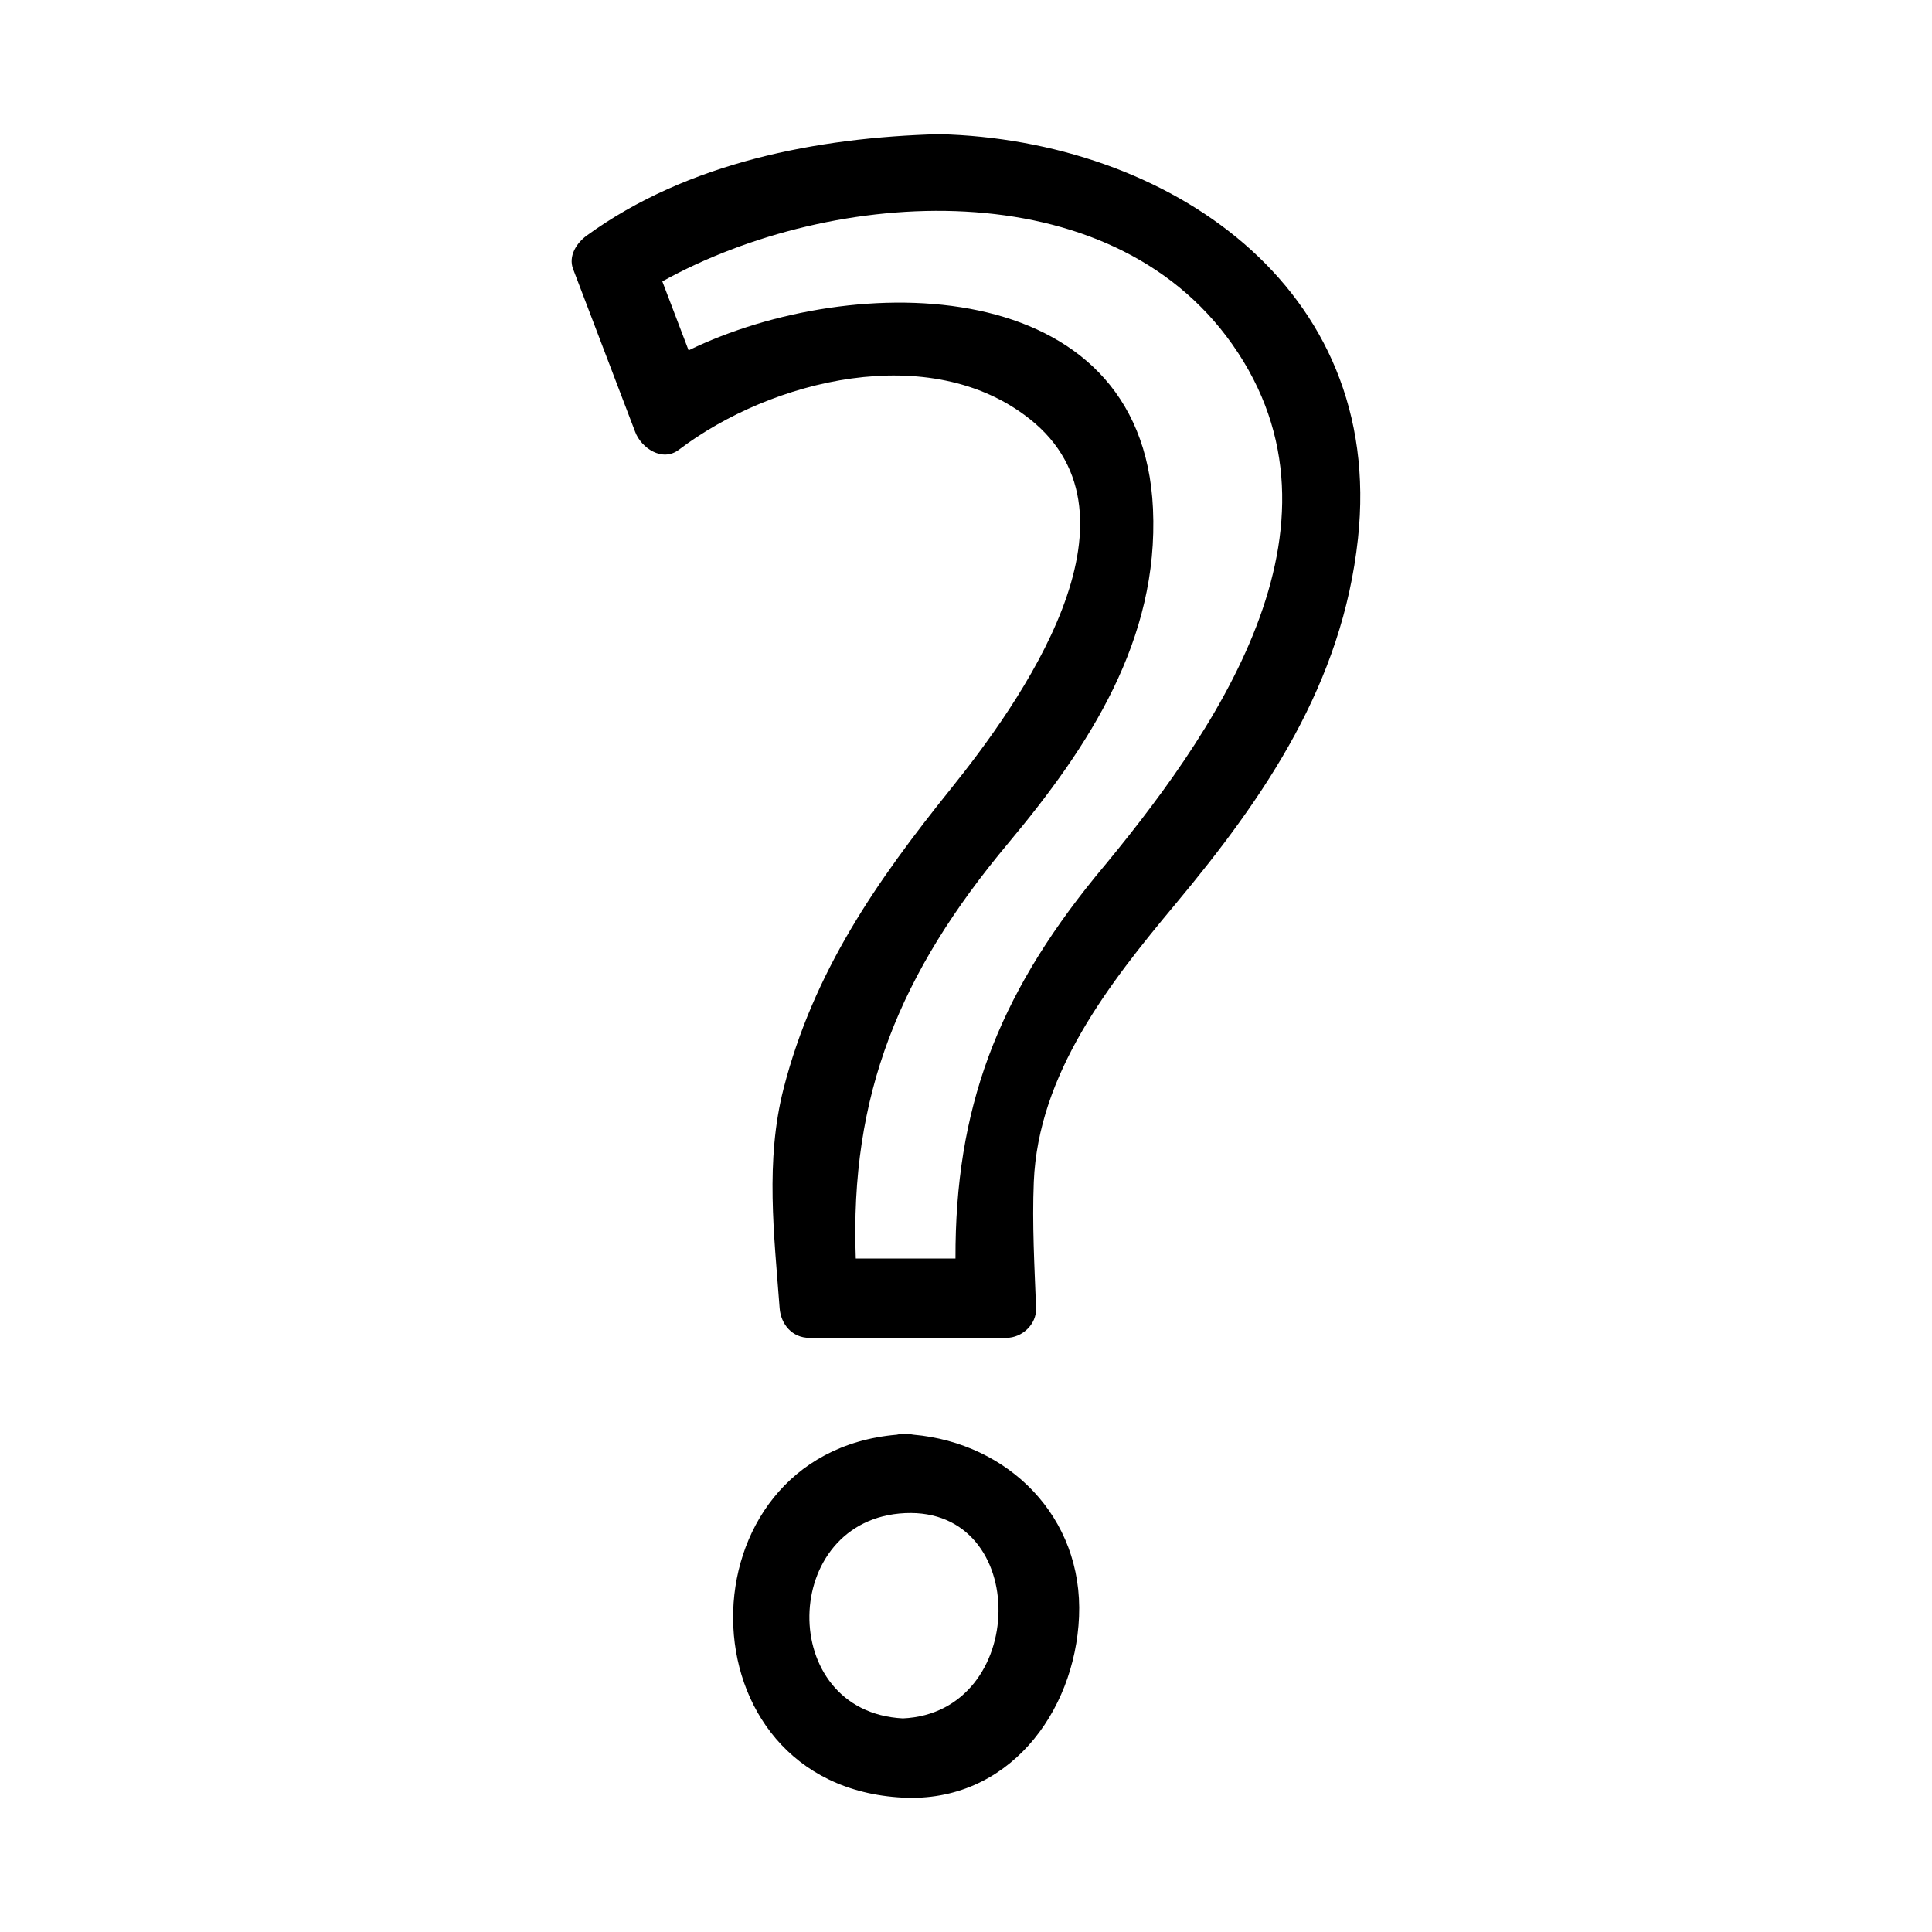
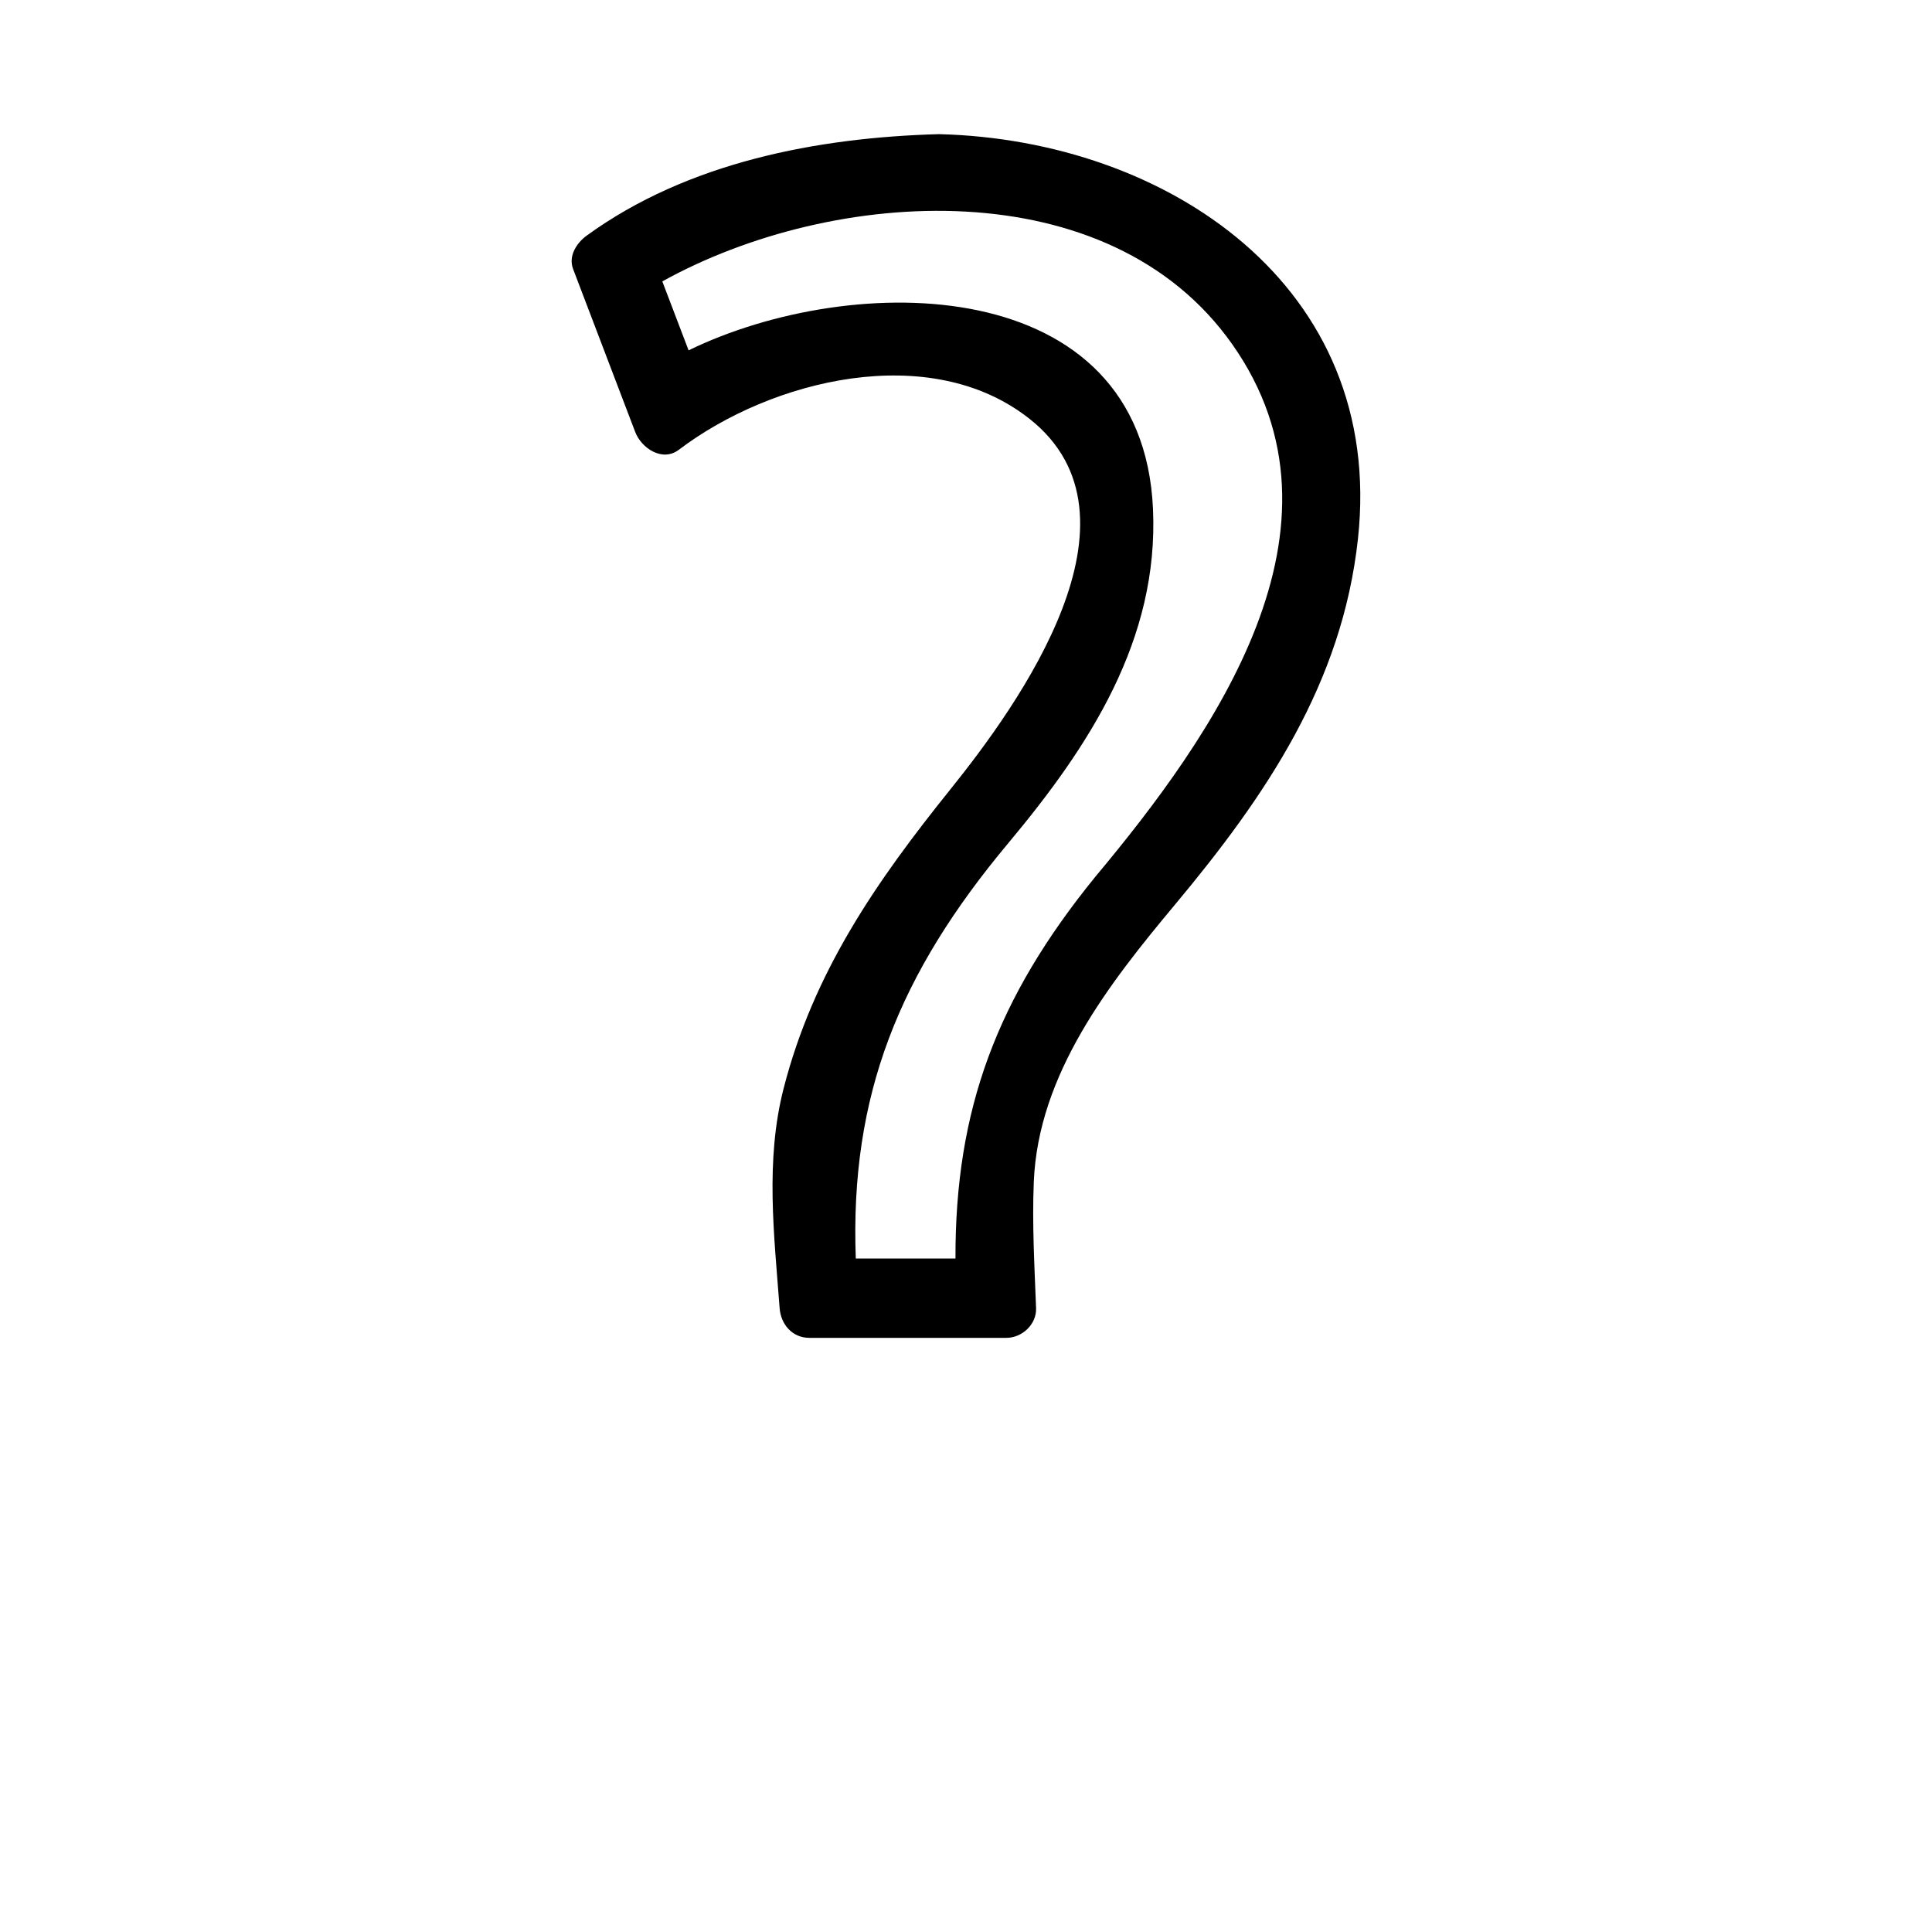
<svg xmlns="http://www.w3.org/2000/svg" fill="#000000" width="800px" height="800px" version="1.1" viewBox="144 144 512 512">
  <g>
-     <path d="m386.03 524.2c-0.672-0.141-1.379-0.234-2.18-0.199-0.805-0.035-1.527 0.059-2.199 0.211-58.016 4.977-58.176 93.133 1.617 96.176 27.777 1.418 45.602-22.477 46.688-47.93 1.133-26.531-18.781-46.059-43.926-48.258zm-2.758 75.191c-33.602-1.723-32.652-52.863 0.586-54.402 33.434-1.547 32.777 52.883-0.586 54.402z" />
    <path d="m392.89 179.55c-32.359 0.883-66.688 7.484-93.387 26.871-2.676 1.945-4.949 5.398-3.617 8.891l16.453 43.172c1.609 4.227 7.16 8.047 11.566 4.703 24.539-18.613 66.57-29.027 92.934-8.191 32.938 26.023-2.93 75.738-20.945 98.152-19.676 24.473-36.301 48.445-44.219 79.266-4.922 19.145-2.519 38.855-1.066 58.258 0.32 4.277 3.336 7.871 7.871 7.871h52.219c4.168 0 8.035-3.586 7.871-7.871-0.426-11.168-1.066-22.297-0.605-33.473 1.18-28.621 19.98-52.578 37.438-73.488 24.16-28.941 44.32-58.688 48.469-96.938 7.281-67.035-50.742-105.71-110.98-107.22zm41.352 196.84c-26.035 32.02-37.145 61.629-37.031 101.14h-26.418c-1.602-43.344 11.539-75.551 40.43-110.11 21.492-25.711 39.906-53.918 38.332-88.57-2.852-62.879-79.352-63.277-123.07-42.008-2.32-6.086-4.641-12.18-6.965-18.27 45.488-25.207 118.39-29.684 151.04 16.668 34.203 48.547-5.094 103.77-36.32 141.15z" />
  </g>
</svg>